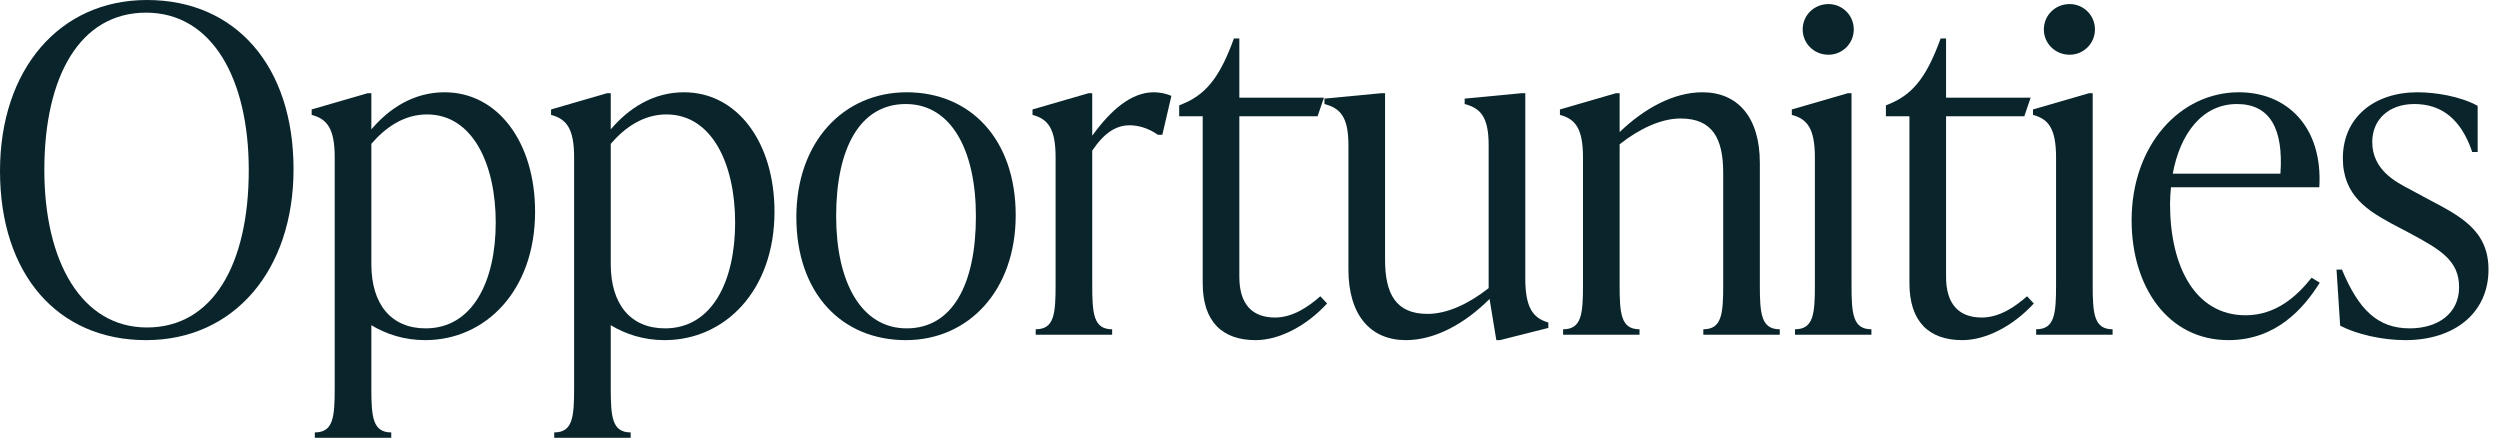
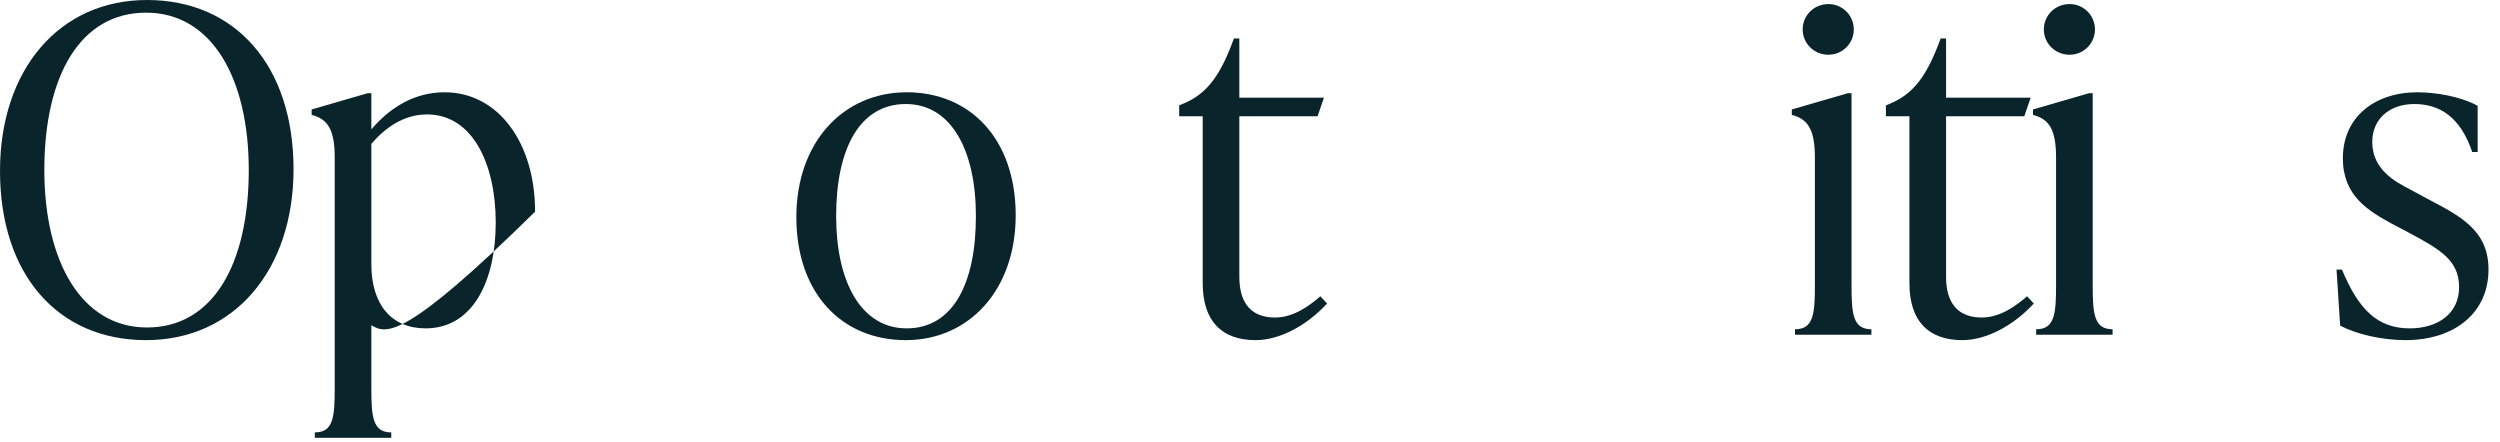
<svg xmlns="http://www.w3.org/2000/svg" fill="none" height="100%" overflow="visible" preserveAspectRatio="none" style="display: block;" viewBox="0 0 113 20" width="100%">
  <g id="Opportunities">
    <path d="M6.603 15.374C2.596 15.374 0 12.389 0 7.728C0 3.148 2.678 0 6.644 0C10.651 0 13.268 2.985 13.268 7.646C13.268 12.226 10.57 15.374 6.603 15.374ZM6.644 14.802C9.629 14.802 11.244 11.939 11.244 7.687C11.244 3.557 9.588 0.572 6.603 0.572C3.619 0.572 2.004 3.435 2.004 7.687C2.004 11.817 3.68 14.802 6.644 14.802Z" fill="#09252B" />
-     <path d="M20.097 4.171C22.51 4.171 24.186 6.44 24.186 9.568C24.186 13.146 21.937 15.374 19.218 15.374C18.278 15.374 17.46 15.108 16.785 14.699V17.541C16.785 18.849 16.847 19.545 17.685 19.545V19.79H14.23V19.545C15.068 19.545 15.129 18.849 15.129 17.541V7.115C15.129 5.806 14.782 5.377 14.087 5.193V4.947L16.622 4.212H16.785V5.847C17.603 4.886 18.707 4.171 20.097 4.171ZM19.239 14.842C21.365 14.842 22.407 12.716 22.407 10.059C22.407 7.421 21.365 5.172 19.3 5.172C18.257 5.172 17.419 5.765 16.785 6.501V11.939C16.785 13.759 17.685 14.842 19.239 14.842Z" fill="#09252B" />
-     <path d="M30.918 4.171C33.331 4.171 35.007 6.44 35.007 9.568C35.007 13.146 32.758 15.374 30.039 15.374C29.099 15.374 28.281 15.108 27.606 14.699V17.541C27.606 18.849 27.668 19.545 28.506 19.545V19.79H25.051V19.545C25.889 19.545 25.95 18.849 25.95 17.541V7.115C25.95 5.806 25.603 5.377 24.908 5.193V4.947L27.443 4.212H27.606V5.847C28.424 4.886 29.528 4.171 30.918 4.171ZM30.06 14.842C32.186 14.842 33.228 12.716 33.228 10.059C33.228 7.421 32.186 5.172 30.121 5.172C29.078 5.172 28.24 5.765 27.606 6.501V11.939C27.606 13.759 28.506 14.842 30.06 14.842Z" fill="#09252B" />
+     <path d="M20.097 4.171C22.51 4.171 24.186 6.44 24.186 9.568C18.278 15.374 17.46 15.108 16.785 14.699V17.541C16.785 18.849 16.847 19.545 17.685 19.545V19.79H14.23V19.545C15.068 19.545 15.129 18.849 15.129 17.541V7.115C15.129 5.806 14.782 5.377 14.087 5.193V4.947L16.622 4.212H16.785V5.847C17.603 4.886 18.707 4.171 20.097 4.171ZM19.239 14.842C21.365 14.842 22.407 12.716 22.407 10.059C22.407 7.421 21.365 5.172 19.3 5.172C18.257 5.172 17.419 5.765 16.785 6.501V11.939C16.785 13.759 17.685 14.842 19.239 14.842Z" fill="#09252B" />
    <path d="M40.942 15.374C38.039 15.374 35.995 13.248 35.995 9.813C35.995 6.419 38.121 4.171 40.983 4.171C43.865 4.171 45.91 6.297 45.91 9.731C45.91 13.125 43.784 15.374 40.942 15.374ZM40.983 14.842C43.048 14.842 44.111 12.859 44.111 9.772C44.111 6.808 43.007 4.702 40.942 4.702C38.877 4.702 37.794 6.685 37.794 9.772C37.794 12.737 38.918 14.842 40.983 14.842Z" fill="#09252B" />
-     <path d="M52.15 4.171C52.374 4.171 52.661 4.211 52.947 4.334L52.538 6.092H52.334C51.904 5.786 51.434 5.663 51.066 5.663C50.453 5.663 49.921 5.99 49.369 6.808V12.88C49.369 14.188 49.43 14.883 50.269 14.883V15.129H46.814V14.883C47.652 14.883 47.713 14.188 47.713 12.88V7.115C47.713 5.806 47.366 5.377 46.67 5.193V4.947L49.206 4.212H49.369V6.133C50.228 4.947 51.148 4.171 52.15 4.171Z" fill="#09252B" />
    <path d="M59.678 13.391L59.985 13.718C59.044 14.74 57.818 15.374 56.754 15.374C55.242 15.374 54.362 14.536 54.362 12.798V5.254H53.299V4.763L53.586 4.641C54.587 4.191 55.18 3.373 55.773 1.738H56.018V4.416H59.842L59.555 5.254H56.018V12.512C56.018 13.718 56.57 14.352 57.633 14.352C58.451 14.352 59.167 13.841 59.678 13.391Z" fill="#09252B" />
-     <path d="M68.943 4.212V12.573C68.943 13.882 69.27 14.372 69.985 14.577V14.822L67.798 15.374H67.634L67.328 13.514C66.244 14.597 64.895 15.374 63.545 15.374C61.951 15.374 60.949 14.25 60.949 12.185V6.563C60.949 5.254 60.56 4.886 59.865 4.702V4.457L62.441 4.212H62.605V11.735C62.605 13.289 63.096 14.188 64.527 14.188C65.426 14.188 66.408 13.718 67.287 13.023V6.563C67.287 5.254 66.898 4.886 66.203 4.702V4.457L68.779 4.212H68.943Z" fill="#09252B" />
-     <path d="M79.545 7.36V12.88C79.545 14.188 79.606 14.883 80.445 14.883V15.129H76.99V14.883C77.828 14.883 77.889 14.188 77.889 12.88V7.81C77.889 6.256 77.398 5.356 75.967 5.356C75.068 5.356 74.086 5.827 73.207 6.522V12.88C73.207 14.188 73.269 14.883 74.107 14.883V15.129H70.652V14.883C71.49 14.883 71.551 14.188 71.551 12.88V7.115C71.551 5.806 71.204 5.377 70.509 5.193V4.947L73.044 4.212H73.207V5.97C74.291 4.927 75.62 4.171 76.949 4.171C78.543 4.171 79.545 5.295 79.545 7.36Z" fill="#09252B" />
    <path d="M82.646 2.474C81.992 2.474 81.481 1.963 81.481 1.329C81.481 0.695 81.992 0.184 82.646 0.184C83.28 0.184 83.791 0.695 83.791 1.329C83.791 1.963 83.28 2.474 82.646 2.474ZM84.588 15.129H81.133V14.883C81.972 14.883 82.033 14.188 82.033 12.88V7.115C82.033 5.806 81.685 5.377 80.99 5.193V4.947L83.525 4.212H83.689V12.88C83.689 14.188 83.75 14.883 84.588 14.883V15.129Z" fill="#09252B" />
    <path d="M91.622 13.391L91.929 13.718C90.988 14.74 89.761 15.374 88.698 15.374C87.186 15.374 86.306 14.536 86.306 12.798V5.254H85.243V4.763L85.529 4.641C86.531 4.191 87.124 3.373 87.717 1.738H87.962V4.416H91.785L91.499 5.254H87.962V12.512C87.962 13.718 88.514 14.352 89.578 14.352C90.395 14.352 91.111 13.841 91.622 13.391Z" fill="#09252B" />
    <path d="M93.547 2.474C92.893 2.474 92.382 1.963 92.382 1.329C92.382 0.695 92.893 0.184 93.547 0.184C94.181 0.184 94.692 0.695 94.692 1.329C94.692 1.963 94.181 2.474 93.547 2.474ZM95.489 15.129H92.034V14.883C92.873 14.883 92.934 14.188 92.934 12.88V7.115C92.934 5.806 92.586 5.377 91.891 5.193V4.947L94.426 4.212H94.59V12.88C94.59 14.188 94.651 14.883 95.489 14.883V15.129Z" fill="#09252B" />
-     <path d="M104.485 12.553L104.853 12.778C104.138 13.922 102.891 15.374 100.724 15.374C98.005 15.374 96.349 12.982 96.349 9.956C96.349 6.563 98.536 4.171 101.194 4.171C103.402 4.171 104.997 5.765 104.833 8.464H98.127C98.107 8.709 98.086 8.955 98.086 9.22C98.086 12.062 99.231 14.25 101.501 14.25C102.891 14.25 103.831 13.37 104.485 12.553ZM101.112 4.702C99.538 4.702 98.536 6.051 98.209 7.851H103.075C103.218 5.827 102.605 4.702 101.112 4.702Z" fill="#09252B" />
    <path d="M108.718 15.374C107.676 15.374 106.511 15.108 105.775 14.72L105.611 12.185H105.856C106.613 14.004 107.471 14.842 108.923 14.842C110.17 14.842 111.151 14.188 111.151 12.982C111.151 11.776 110.313 11.285 108.902 10.529L108.126 10.12C107.042 9.527 105.897 8.852 105.897 7.155C105.897 5.295 107.328 4.171 109.27 4.171C110.088 4.171 111.213 4.355 111.99 4.784V6.869H111.744C111.233 5.356 110.334 4.702 109.127 4.702C107.983 4.702 107.226 5.397 107.226 6.419C107.226 7.667 108.269 8.219 108.943 8.566L109.7 8.975C111.172 9.752 112.48 10.386 112.48 12.185C112.48 14.127 110.967 15.374 108.718 15.374Z" fill="#09252B" />
  </g>
</svg>